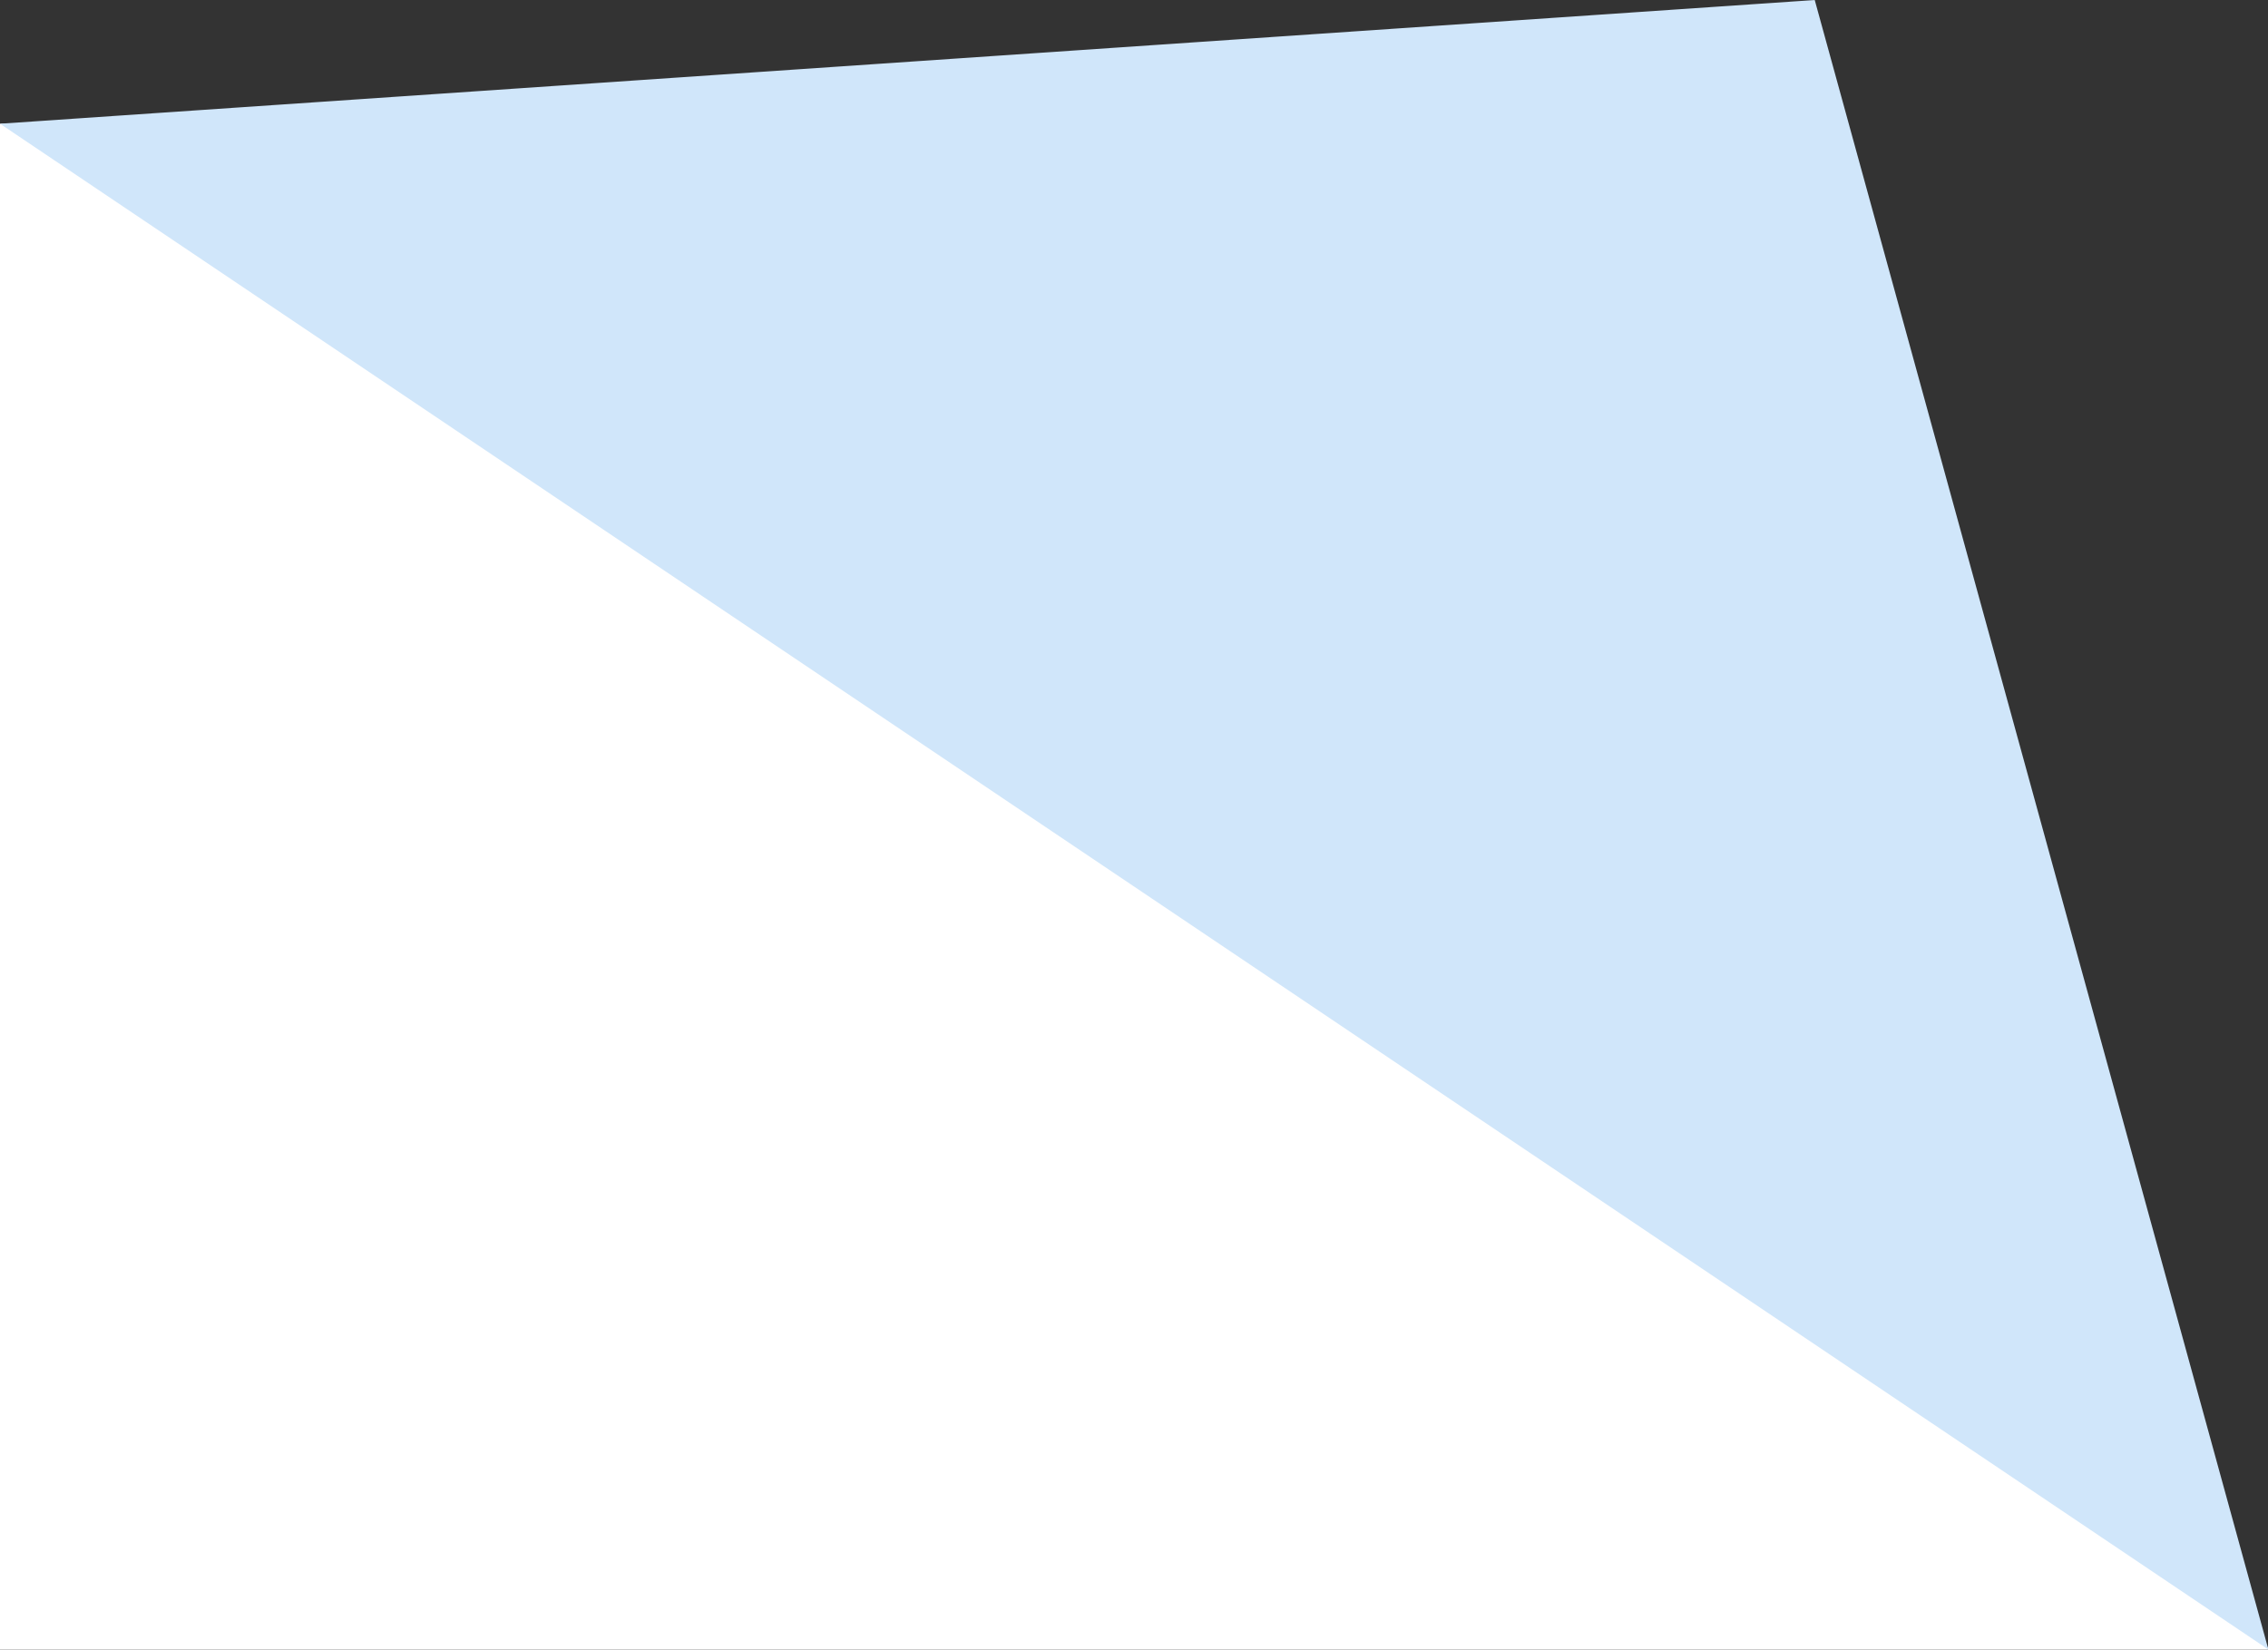
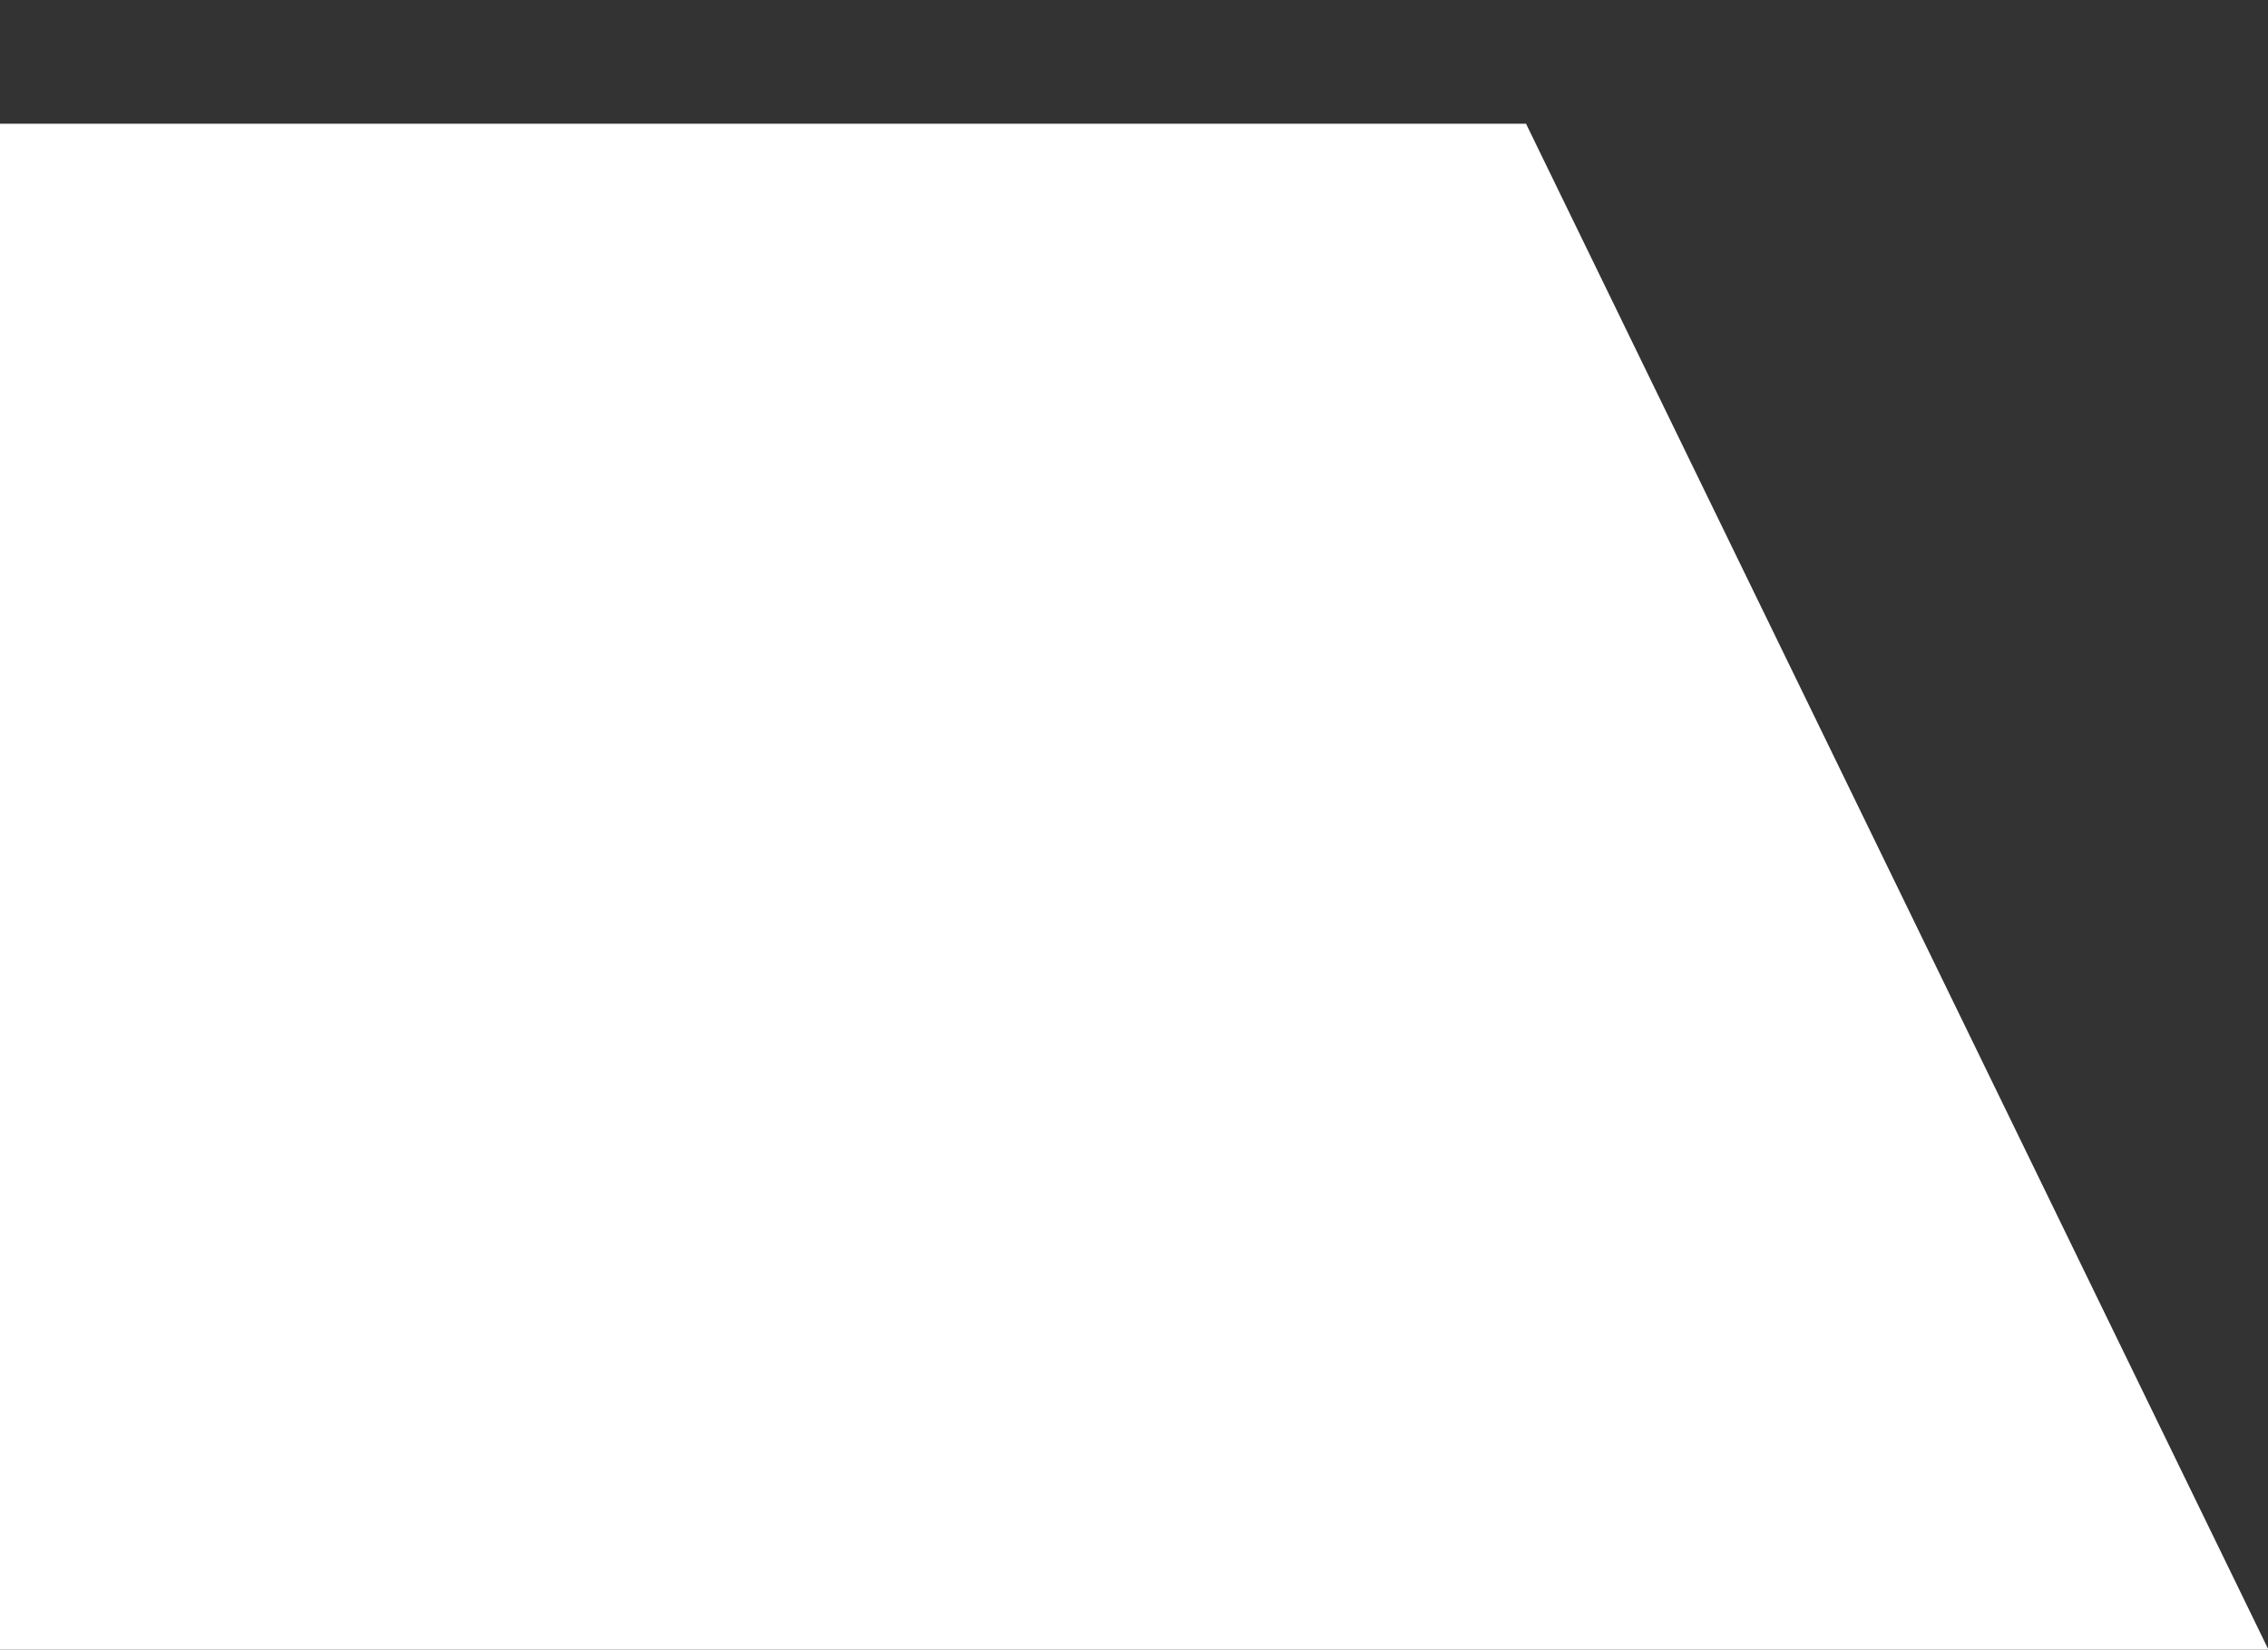
<svg xmlns="http://www.w3.org/2000/svg" viewBox="0 0 54.99 40" style="display: block; visibility: visible;">
  <rect x="0" y="0" width="54.99" height="40" fill="#333333" stroke="none" />
  <g style="visibility: visible;">
    <g style="visibility: visible;">
      <path d="M37,3H0V40H55Z" style="fill: rgb(255, 255, 255); fill-rule: evenodd; visibility: visible;">
     </path>
-       <path d="M44,0,0,3,55,40Z" style="fill: rgb(208, 230, 250); fill-rule: evenodd; visibility: visible;">
-      </path>
    </g>
  </g>
</svg>